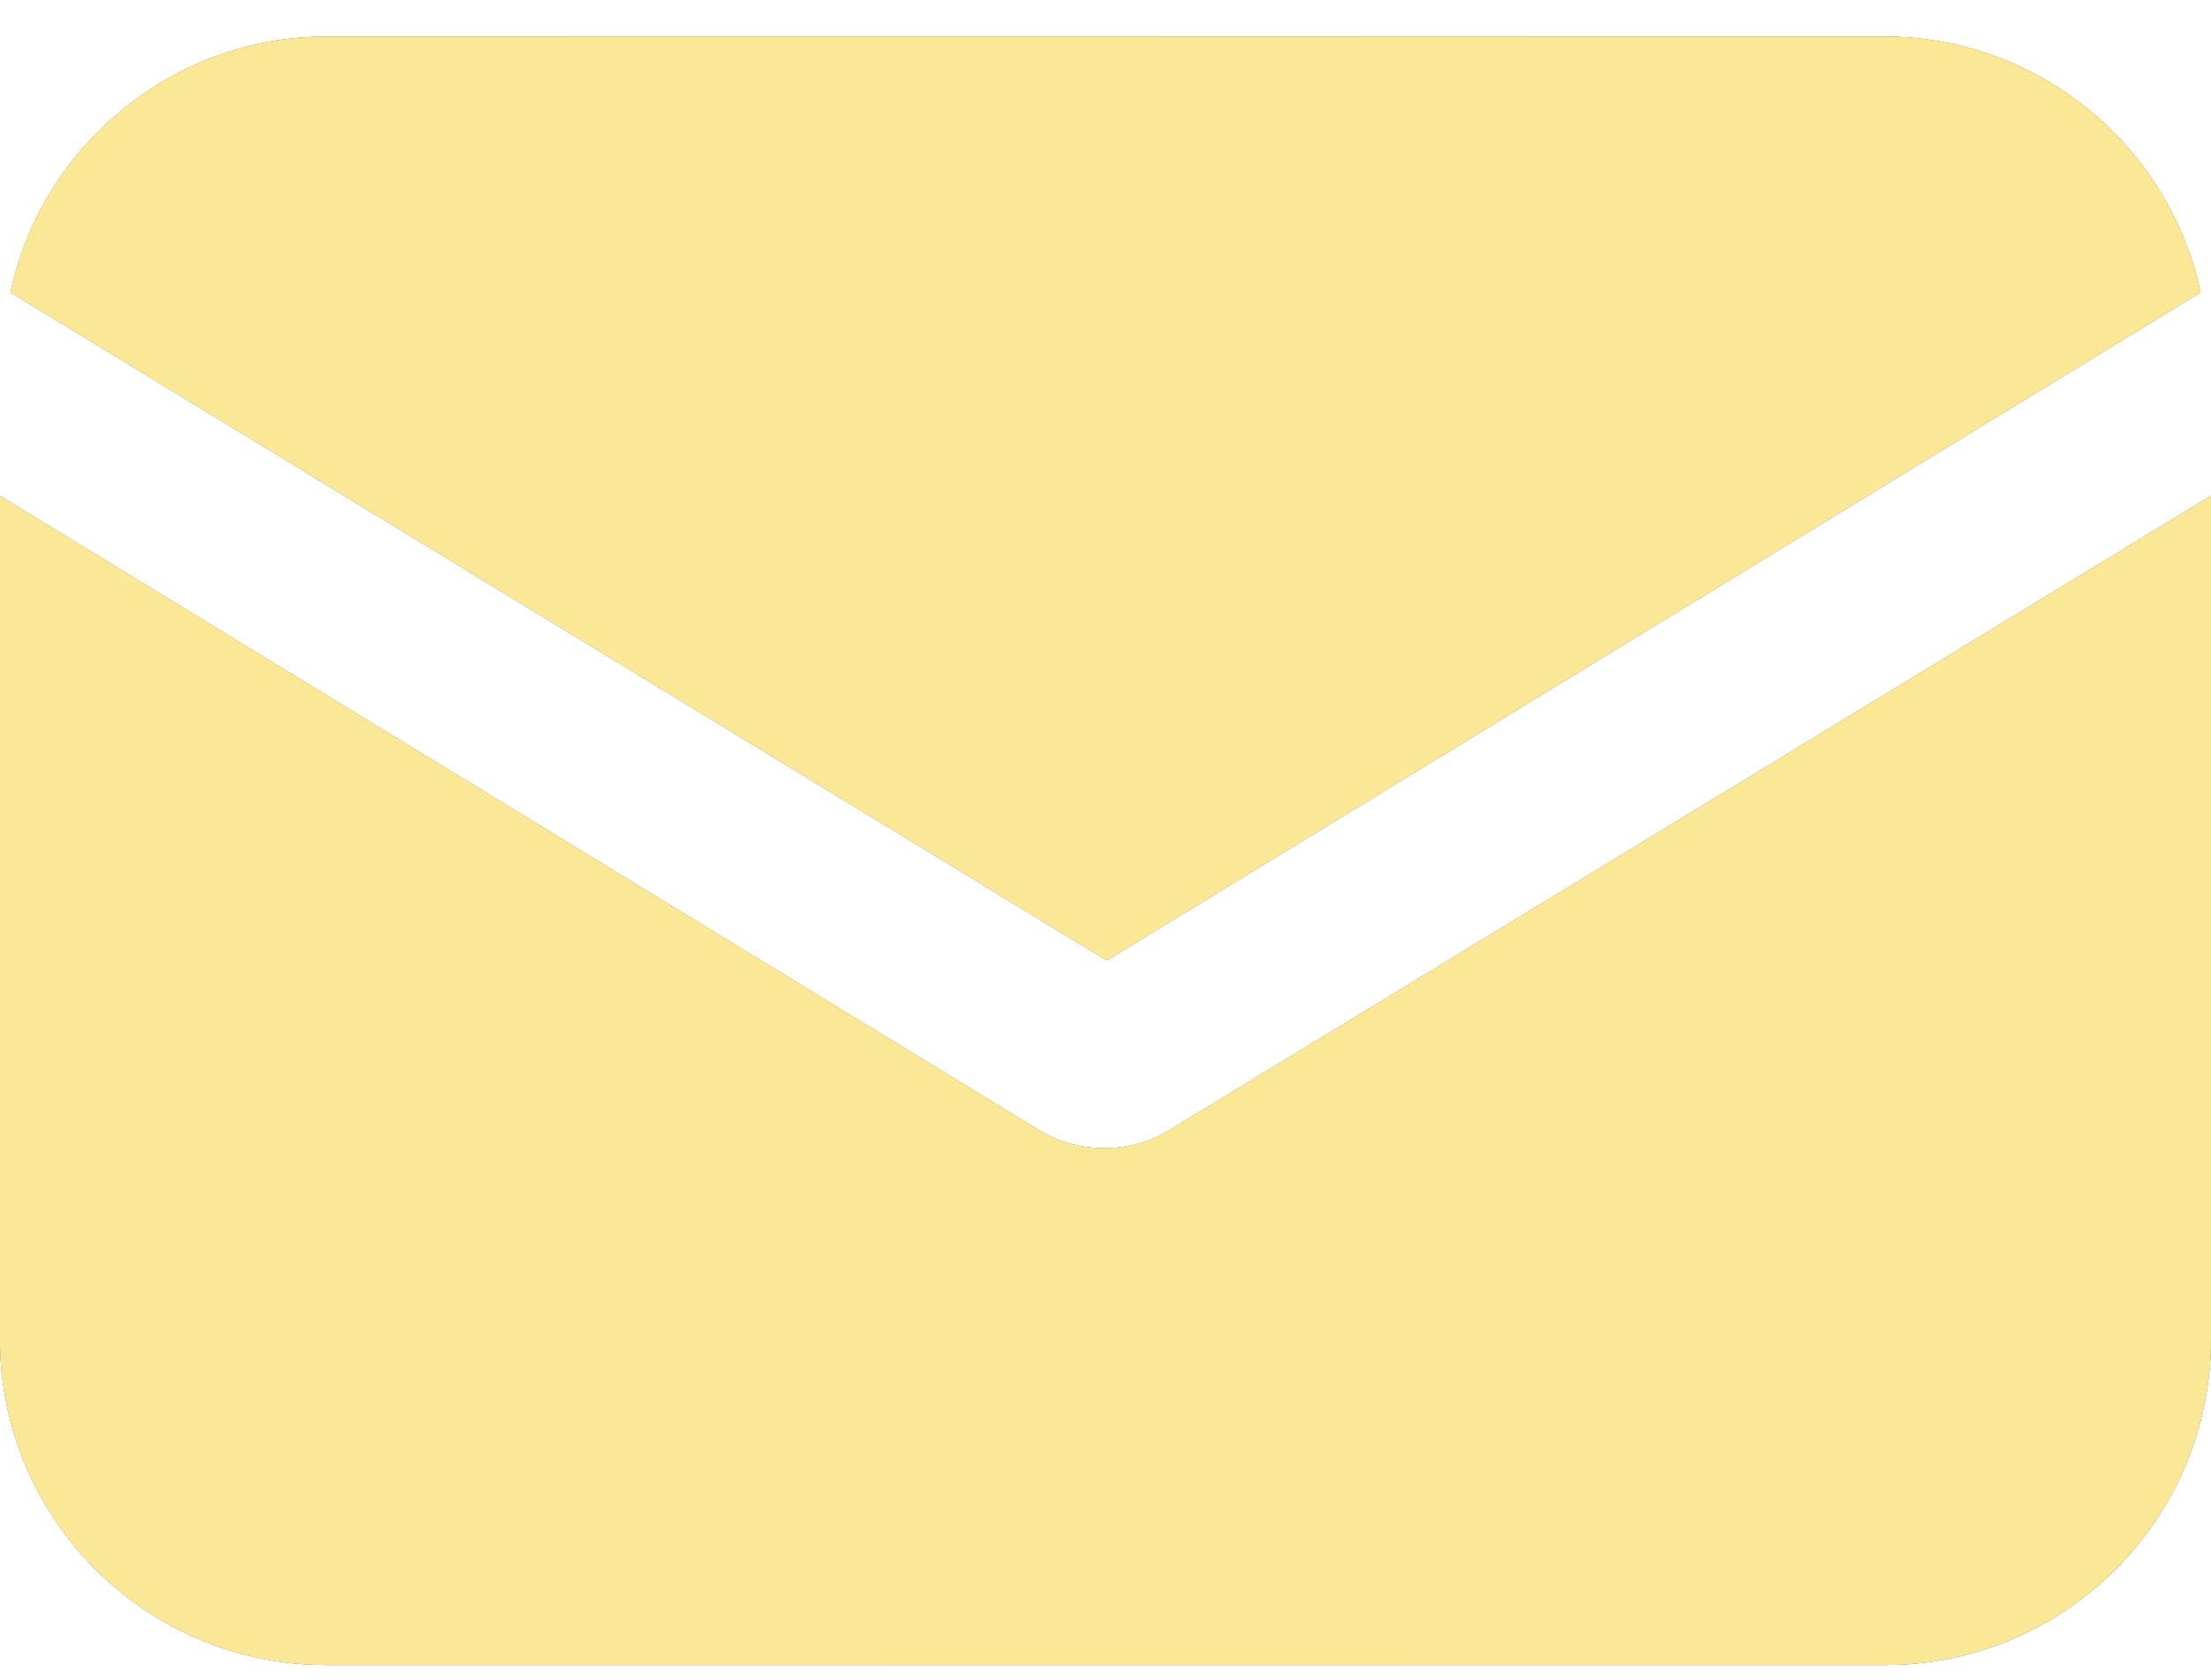
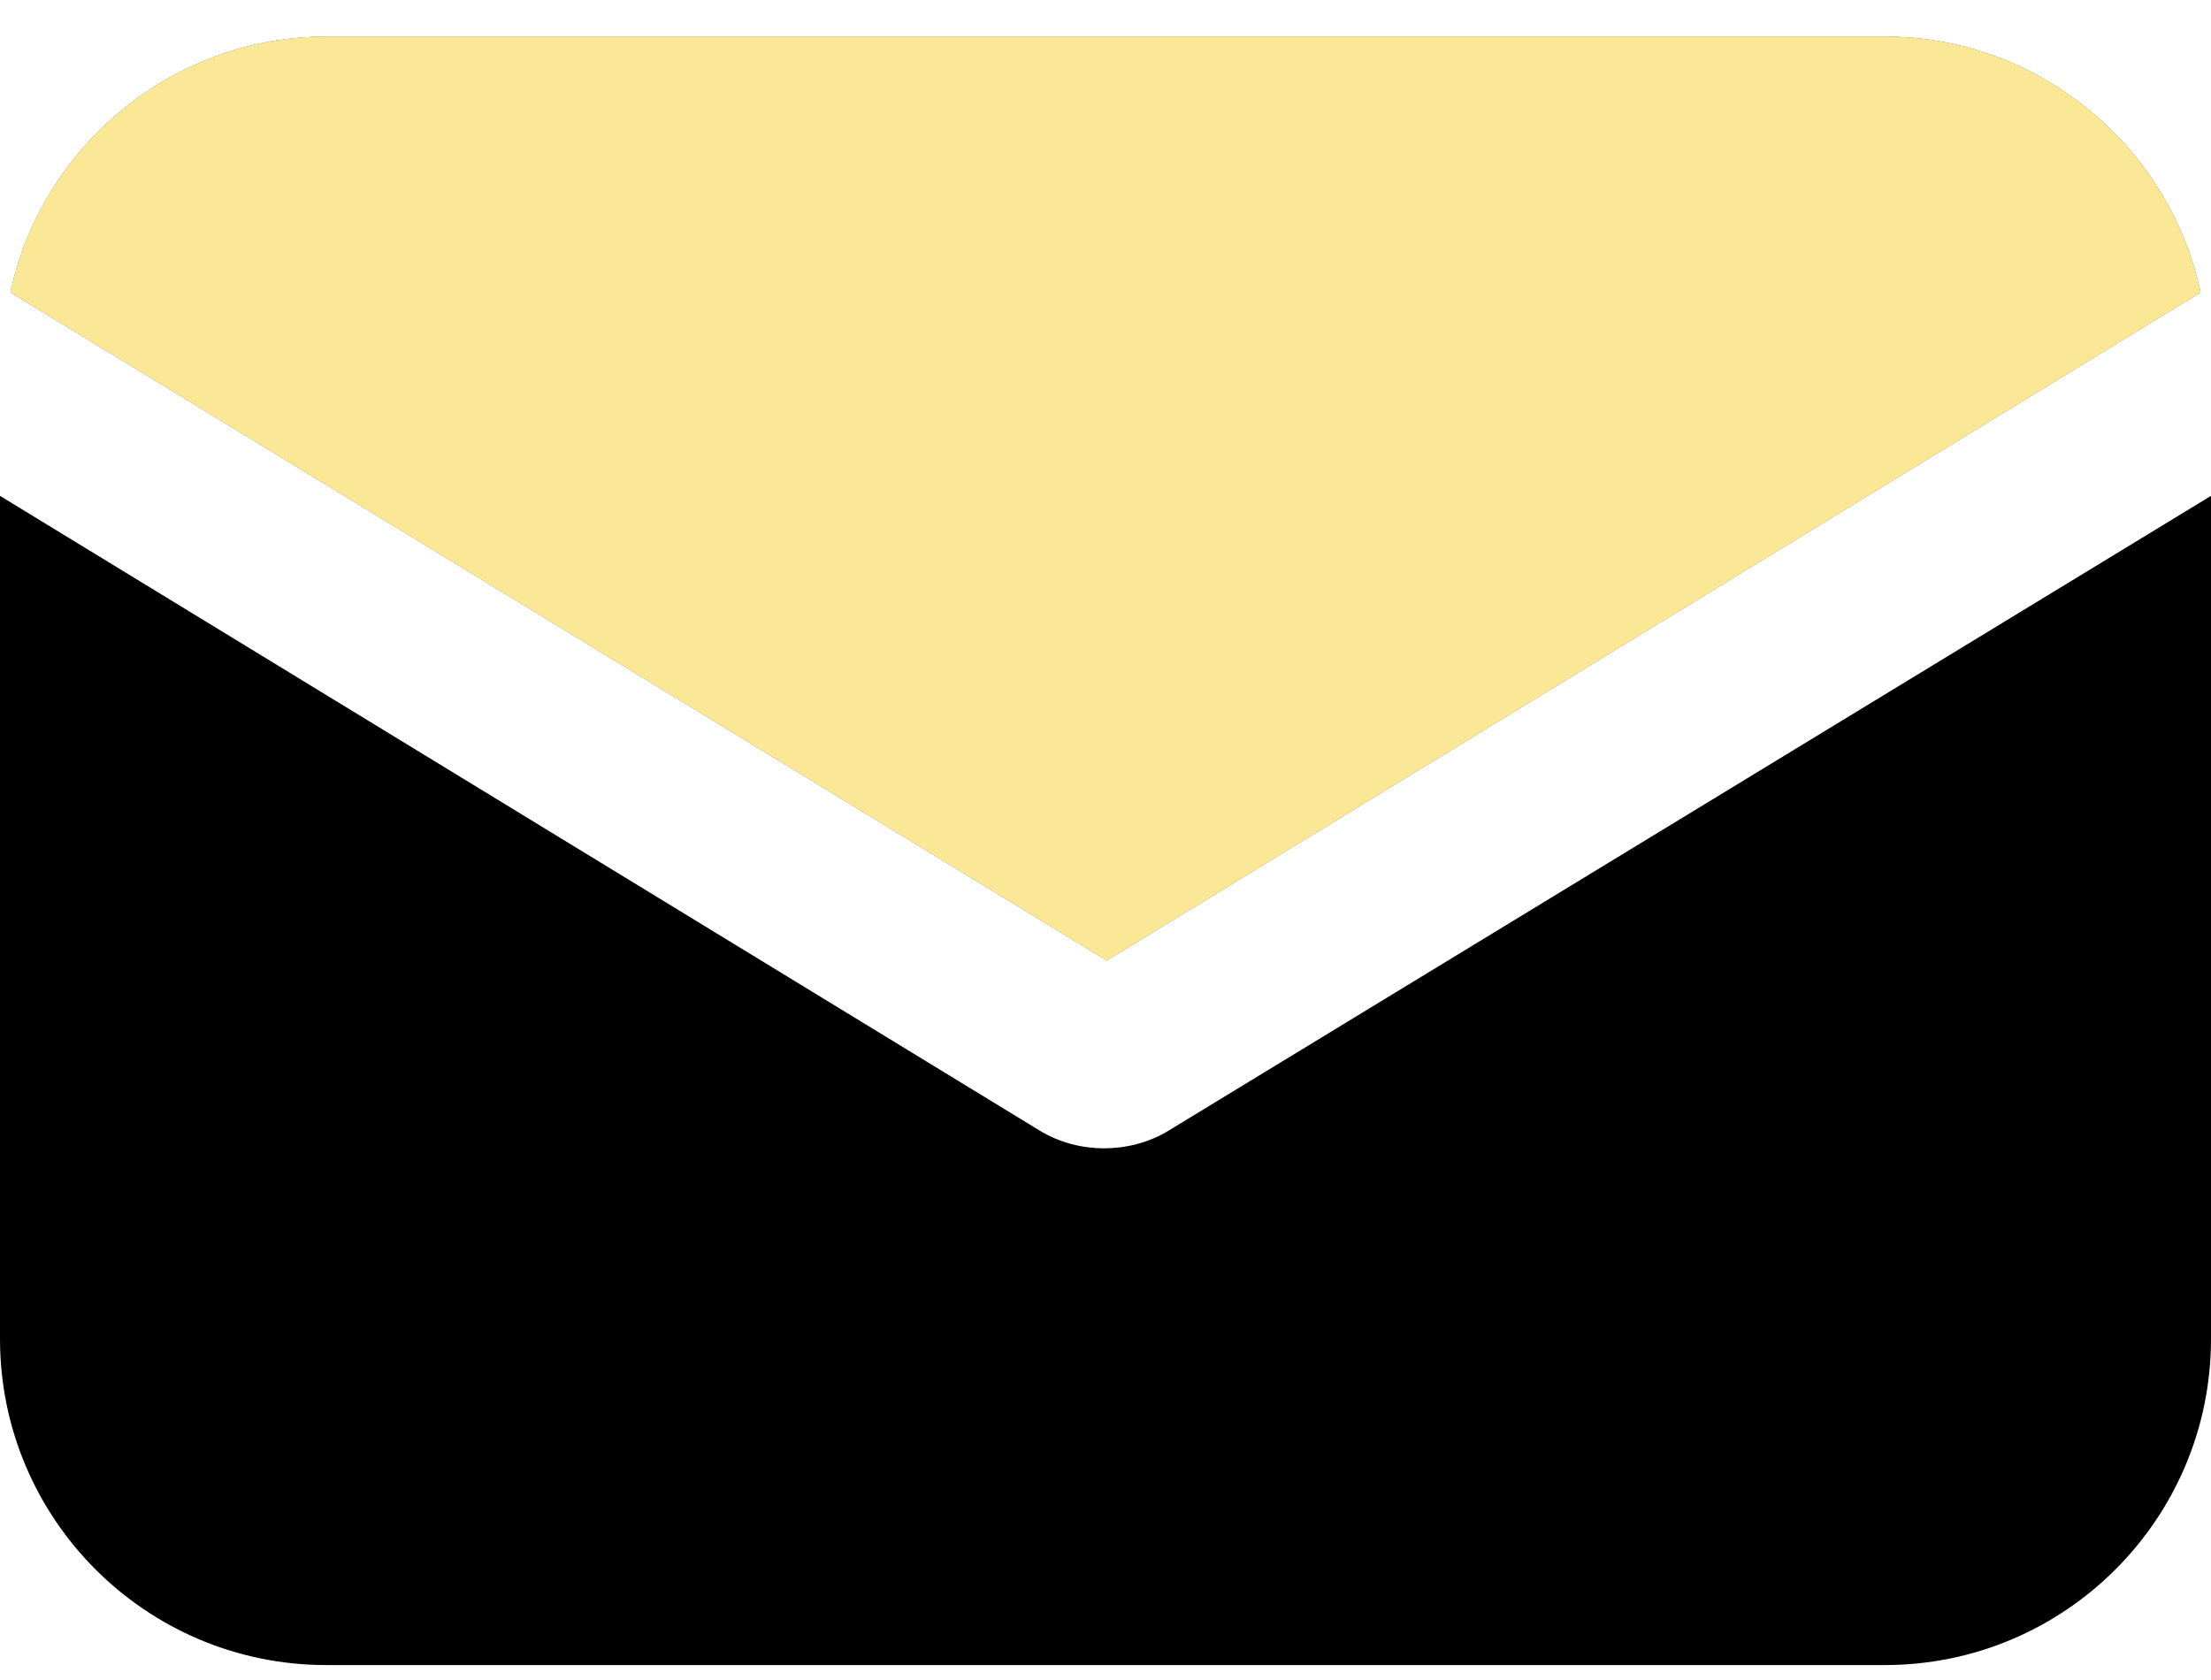
<svg xmlns="http://www.w3.org/2000/svg" width="25" height="19" viewBox="0 0 25 19" fill="none">
  <path d="M13.223 12.781C12.987 12.928 12.721 12.987 12.485 12.987C12.249 12.987 11.983 12.928 11.747 12.781L0 5.608V15.142C0 17.179 1.653 18.831 3.689 18.831H21.311C23.347 18.831 25 17.179 25 15.142V5.608L13.223 12.781Z" fill="black" />
-   <path d="M13.223 12.781C12.987 12.928 12.721 12.987 12.485 12.987C12.249 12.987 11.983 12.928 11.747 12.781L0 5.608V15.142C0 17.179 1.653 18.831 3.689 18.831H21.311C23.347 18.831 25 17.179 25 15.142V5.608L13.223 12.781Z" fill="url(#paint0_linear_679_345)" />
-   <path d="M13.223 12.781C12.987 12.928 12.721 12.987 12.485 12.987C12.249 12.987 11.983 12.928 11.747 12.781L0 5.608V15.142C0 17.179 1.653 18.831 3.689 18.831H21.311C23.347 18.831 25 17.179 25 15.142V5.608L13.223 12.781Z" fill="#FBE896" />
  <path d="M21.311 0.414H3.69C1.948 0.414 0.472 1.654 0.118 3.307L12.515 10.863L24.882 3.307C24.528 1.654 23.052 0.414 21.311 0.414Z" fill="black" />
  <path d="M21.311 0.414H3.69C1.948 0.414 0.472 1.654 0.118 3.307L12.515 10.863L24.882 3.307C24.528 1.654 23.052 0.414 21.311 0.414Z" fill="url(#paint1_linear_679_345)" />
  <path d="M21.311 0.414H3.69C1.948 0.414 0.472 1.654 0.118 3.307L12.515 10.863L24.882 3.307C24.528 1.654 23.052 0.414 21.311 0.414Z" fill="#FBE896" />
  <defs>
    <linearGradient id="paint0_linear_679_345" x1="6.424" y1="4.261" x2="28.726" y2="12.373" gradientUnits="userSpaceOnUse">
      <stop stop-color="#ECD9AB" />
      <stop offset="1" stop-color="#E8CF8D" />
    </linearGradient>
    <linearGradient id="paint1_linear_679_345" x1="6.482" y1="-0.651" x2="27.191" y2="8.792" gradientUnits="userSpaceOnUse">
      <stop stop-color="#ECD9AB" />
      <stop offset="1" stop-color="#E8CF8D" />
    </linearGradient>
  </defs>
</svg>